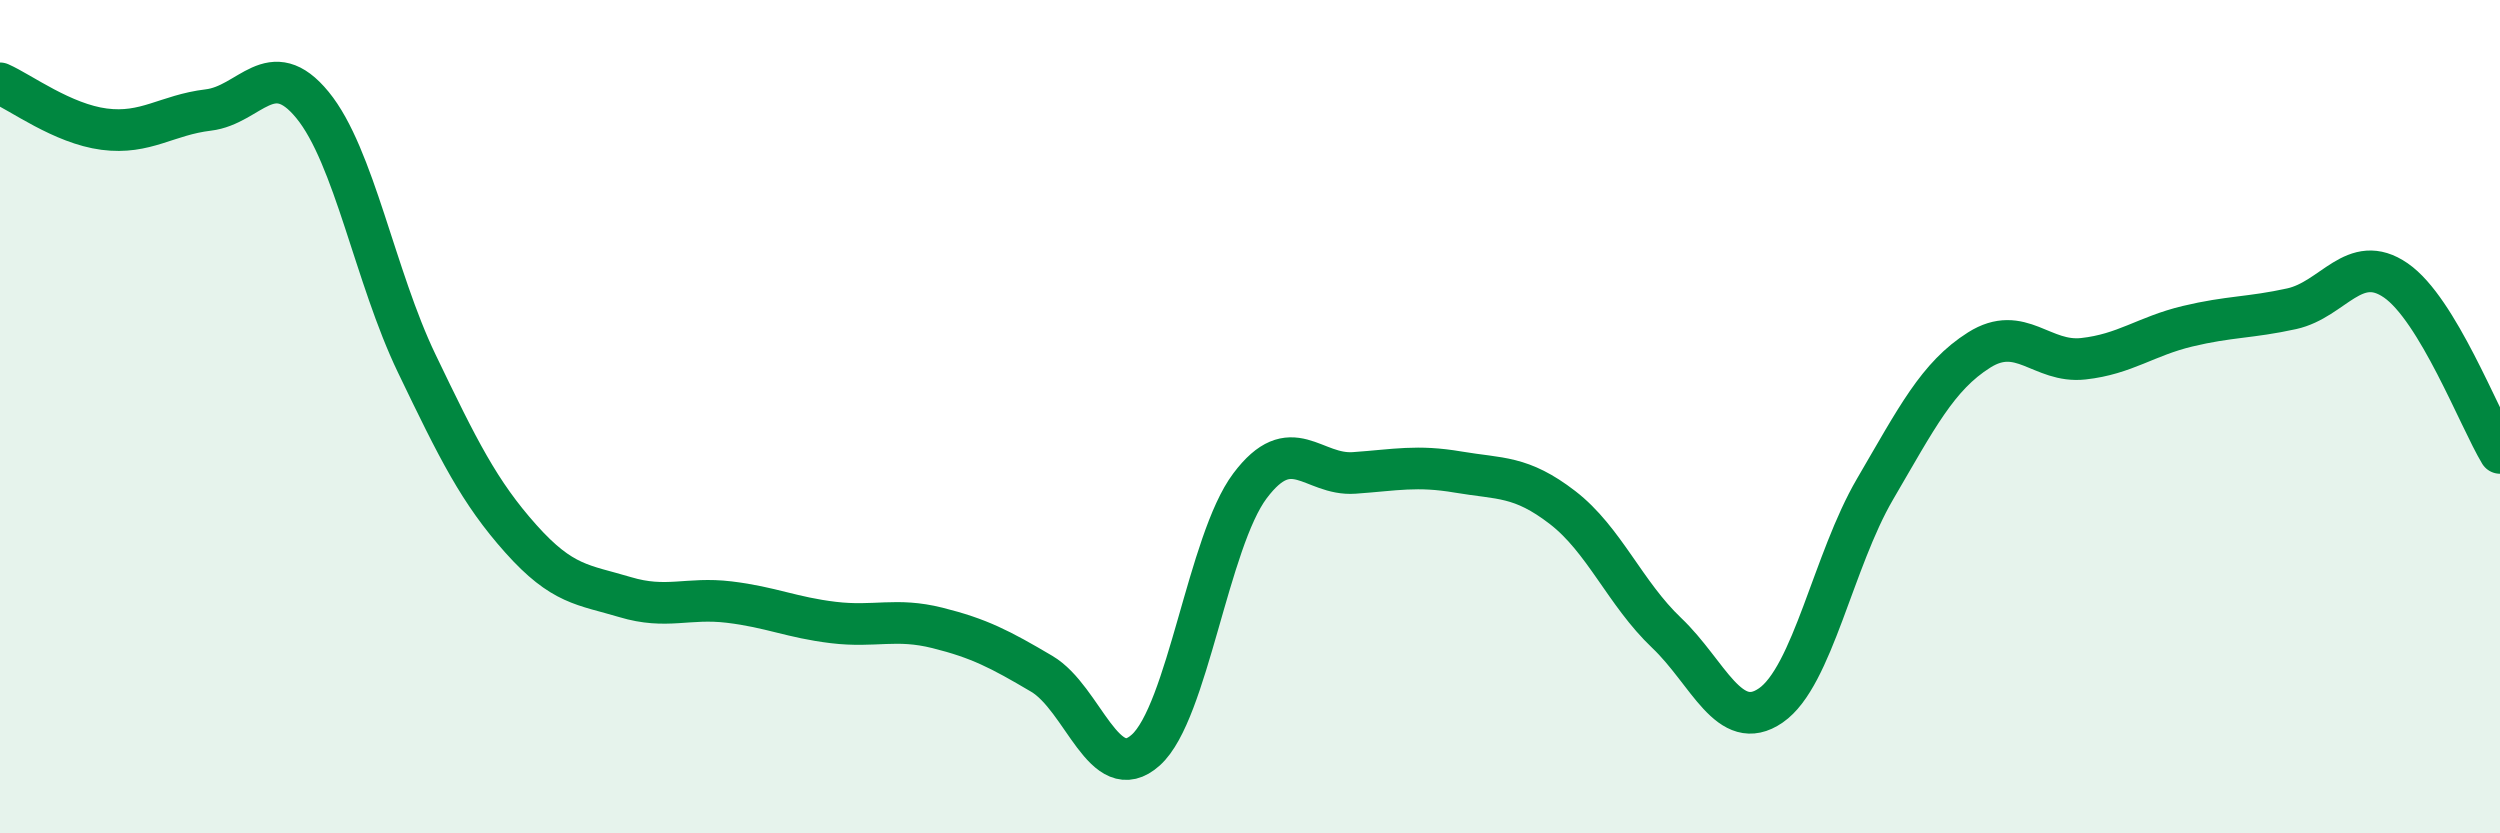
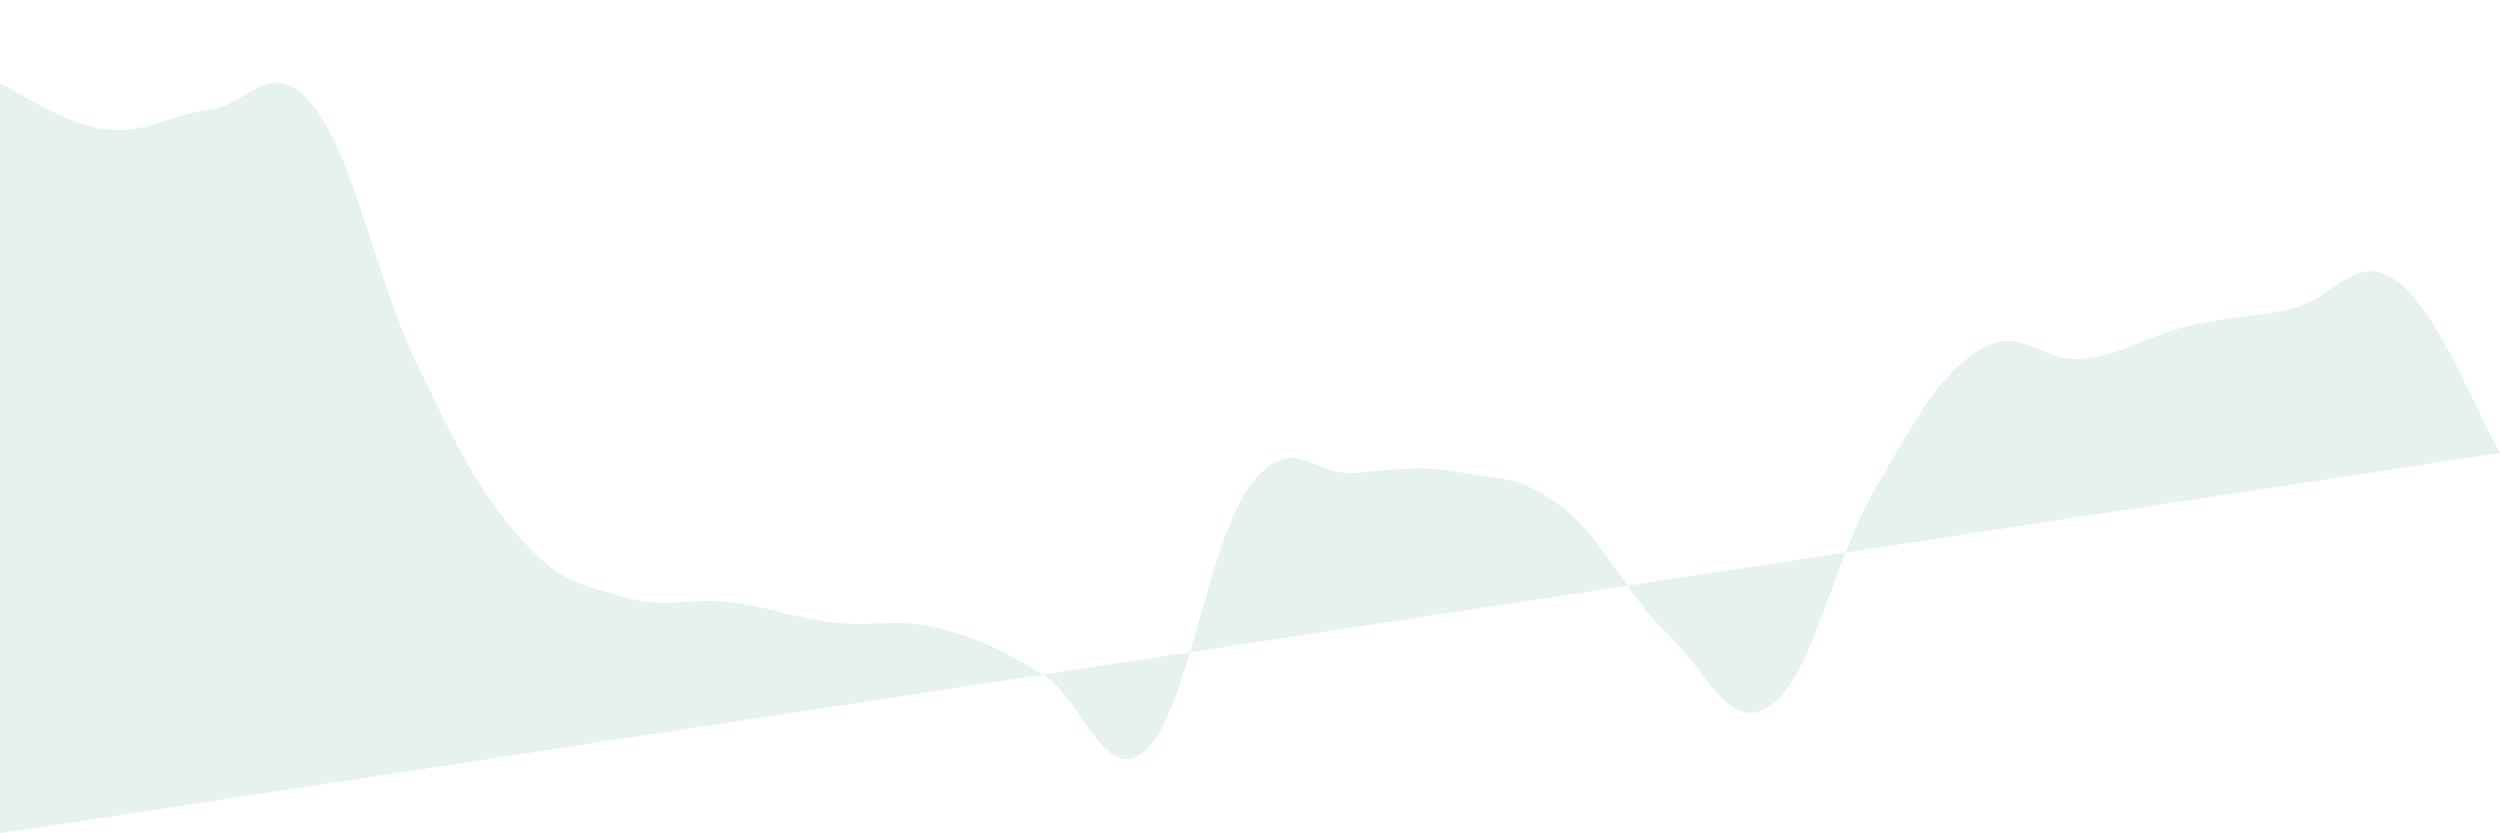
<svg xmlns="http://www.w3.org/2000/svg" width="60" height="20" viewBox="0 0 60 20">
-   <path d="M 0,2 C 0.5,2.22 1.5,2.97 2.5,3.1 C 3.5,3.23 4,2.76 5,2.64 C 6,2.52 6.5,1.3 7.5,2.52 C 8.5,3.74 9,6.64 10,8.72 C 11,10.8 11.5,11.81 12.5,12.93 C 13.5,14.05 14,14.03 15,14.33 C 16,14.63 16.5,14.33 17.5,14.45 C 18.5,14.57 19,14.82 20,14.94 C 21,15.06 21.5,14.82 22.5,15.07 C 23.5,15.32 24,15.58 25,16.17 C 26,16.76 26.5,18.9 27.5,18 C 28.5,17.1 29,12.99 30,11.66 C 31,10.33 31.5,11.42 32.5,11.35 C 33.5,11.28 34,11.16 35,11.33 C 36,11.5 36.5,11.41 37.5,12.18 C 38.5,12.95 39,14.24 40,15.19 C 41,16.14 41.5,17.62 42.5,16.93 C 43.5,16.24 44,13.45 45,11.74 C 46,10.03 46.5,9.03 47.5,8.4 C 48.5,7.77 49,8.72 50,8.61 C 51,8.5 51.5,8.07 52.5,7.83 C 53.5,7.59 54,7.63 55,7.41 C 56,7.19 56.5,6.04 57.5,6.73 C 58.5,7.42 59.5,10.04 60,10.87L60 20L0 20Z" fill="#008740" opacity="0.1" stroke-linecap="round" stroke-linejoin="round" />
-   <path d="M 0,2 C 0.5,2.22 1.5,2.97 2.5,3.1 C 3.5,3.23 4,2.76 5,2.64 C 6,2.52 6.5,1.3 7.5,2.52 C 8.5,3.74 9,6.64 10,8.72 C 11,10.8 11.5,11.81 12.5,12.93 C 13.5,14.05 14,14.03 15,14.33 C 16,14.63 16.5,14.33 17.5,14.45 C 18.5,14.57 19,14.82 20,14.94 C 21,15.06 21.5,14.82 22.5,15.07 C 23.5,15.32 24,15.58 25,16.17 C 26,16.76 26.5,18.9 27.5,18 C 28.5,17.1 29,12.99 30,11.66 C 31,10.33 31.5,11.42 32.5,11.35 C 33.5,11.28 34,11.16 35,11.33 C 36,11.5 36.5,11.41 37.5,12.18 C 38.5,12.95 39,14.24 40,15.19 C 41,16.14 41.5,17.62 42.5,16.93 C 43.5,16.24 44,13.45 45,11.74 C 46,10.03 46.5,9.03 47.5,8.4 C 48.5,7.77 49,8.72 50,8.61 C 51,8.5 51.5,8.07 52.5,7.83 C 53.5,7.59 54,7.63 55,7.41 C 56,7.19 56.5,6.04 57.5,6.73 C 58.5,7.42 59.5,10.04 60,10.87" stroke="#008740" stroke-width="1" fill="none" stroke-linecap="round" stroke-linejoin="round" />
+   <path d="M 0,2 C 0.5,2.22 1.5,2.97 2.5,3.1 C 3.5,3.23 4,2.76 5,2.64 C 6,2.52 6.5,1.3 7.5,2.52 C 8.5,3.74 9,6.64 10,8.72 C 11,10.8 11.5,11.81 12.5,12.93 C 13.5,14.05 14,14.03 15,14.33 C 16,14.63 16.5,14.33 17.5,14.45 C 18.5,14.57 19,14.82 20,14.94 C 21,15.06 21.5,14.82 22.5,15.07 C 23.5,15.32 24,15.58 25,16.17 C 26,16.76 26.5,18.9 27.5,18 C 28.5,17.1 29,12.99 30,11.66 C 31,10.33 31.5,11.42 32.5,11.35 C 33.5,11.28 34,11.16 35,11.33 C 36,11.5 36.5,11.41 37.5,12.18 C 38.5,12.95 39,14.24 40,15.19 C 41,16.14 41.5,17.62 42.5,16.93 C 43.5,16.24 44,13.45 45,11.74 C 46,10.03 46.5,9.03 47.5,8.4 C 48.5,7.77 49,8.72 50,8.61 C 51,8.5 51.5,8.07 52.5,7.83 C 53.5,7.59 54,7.63 55,7.41 C 56,7.19 56.5,6.04 57.5,6.73 C 58.5,7.42 59.5,10.04 60,10.87L0 20Z" fill="#008740" opacity="0.1" stroke-linecap="round" stroke-linejoin="round" />
</svg>